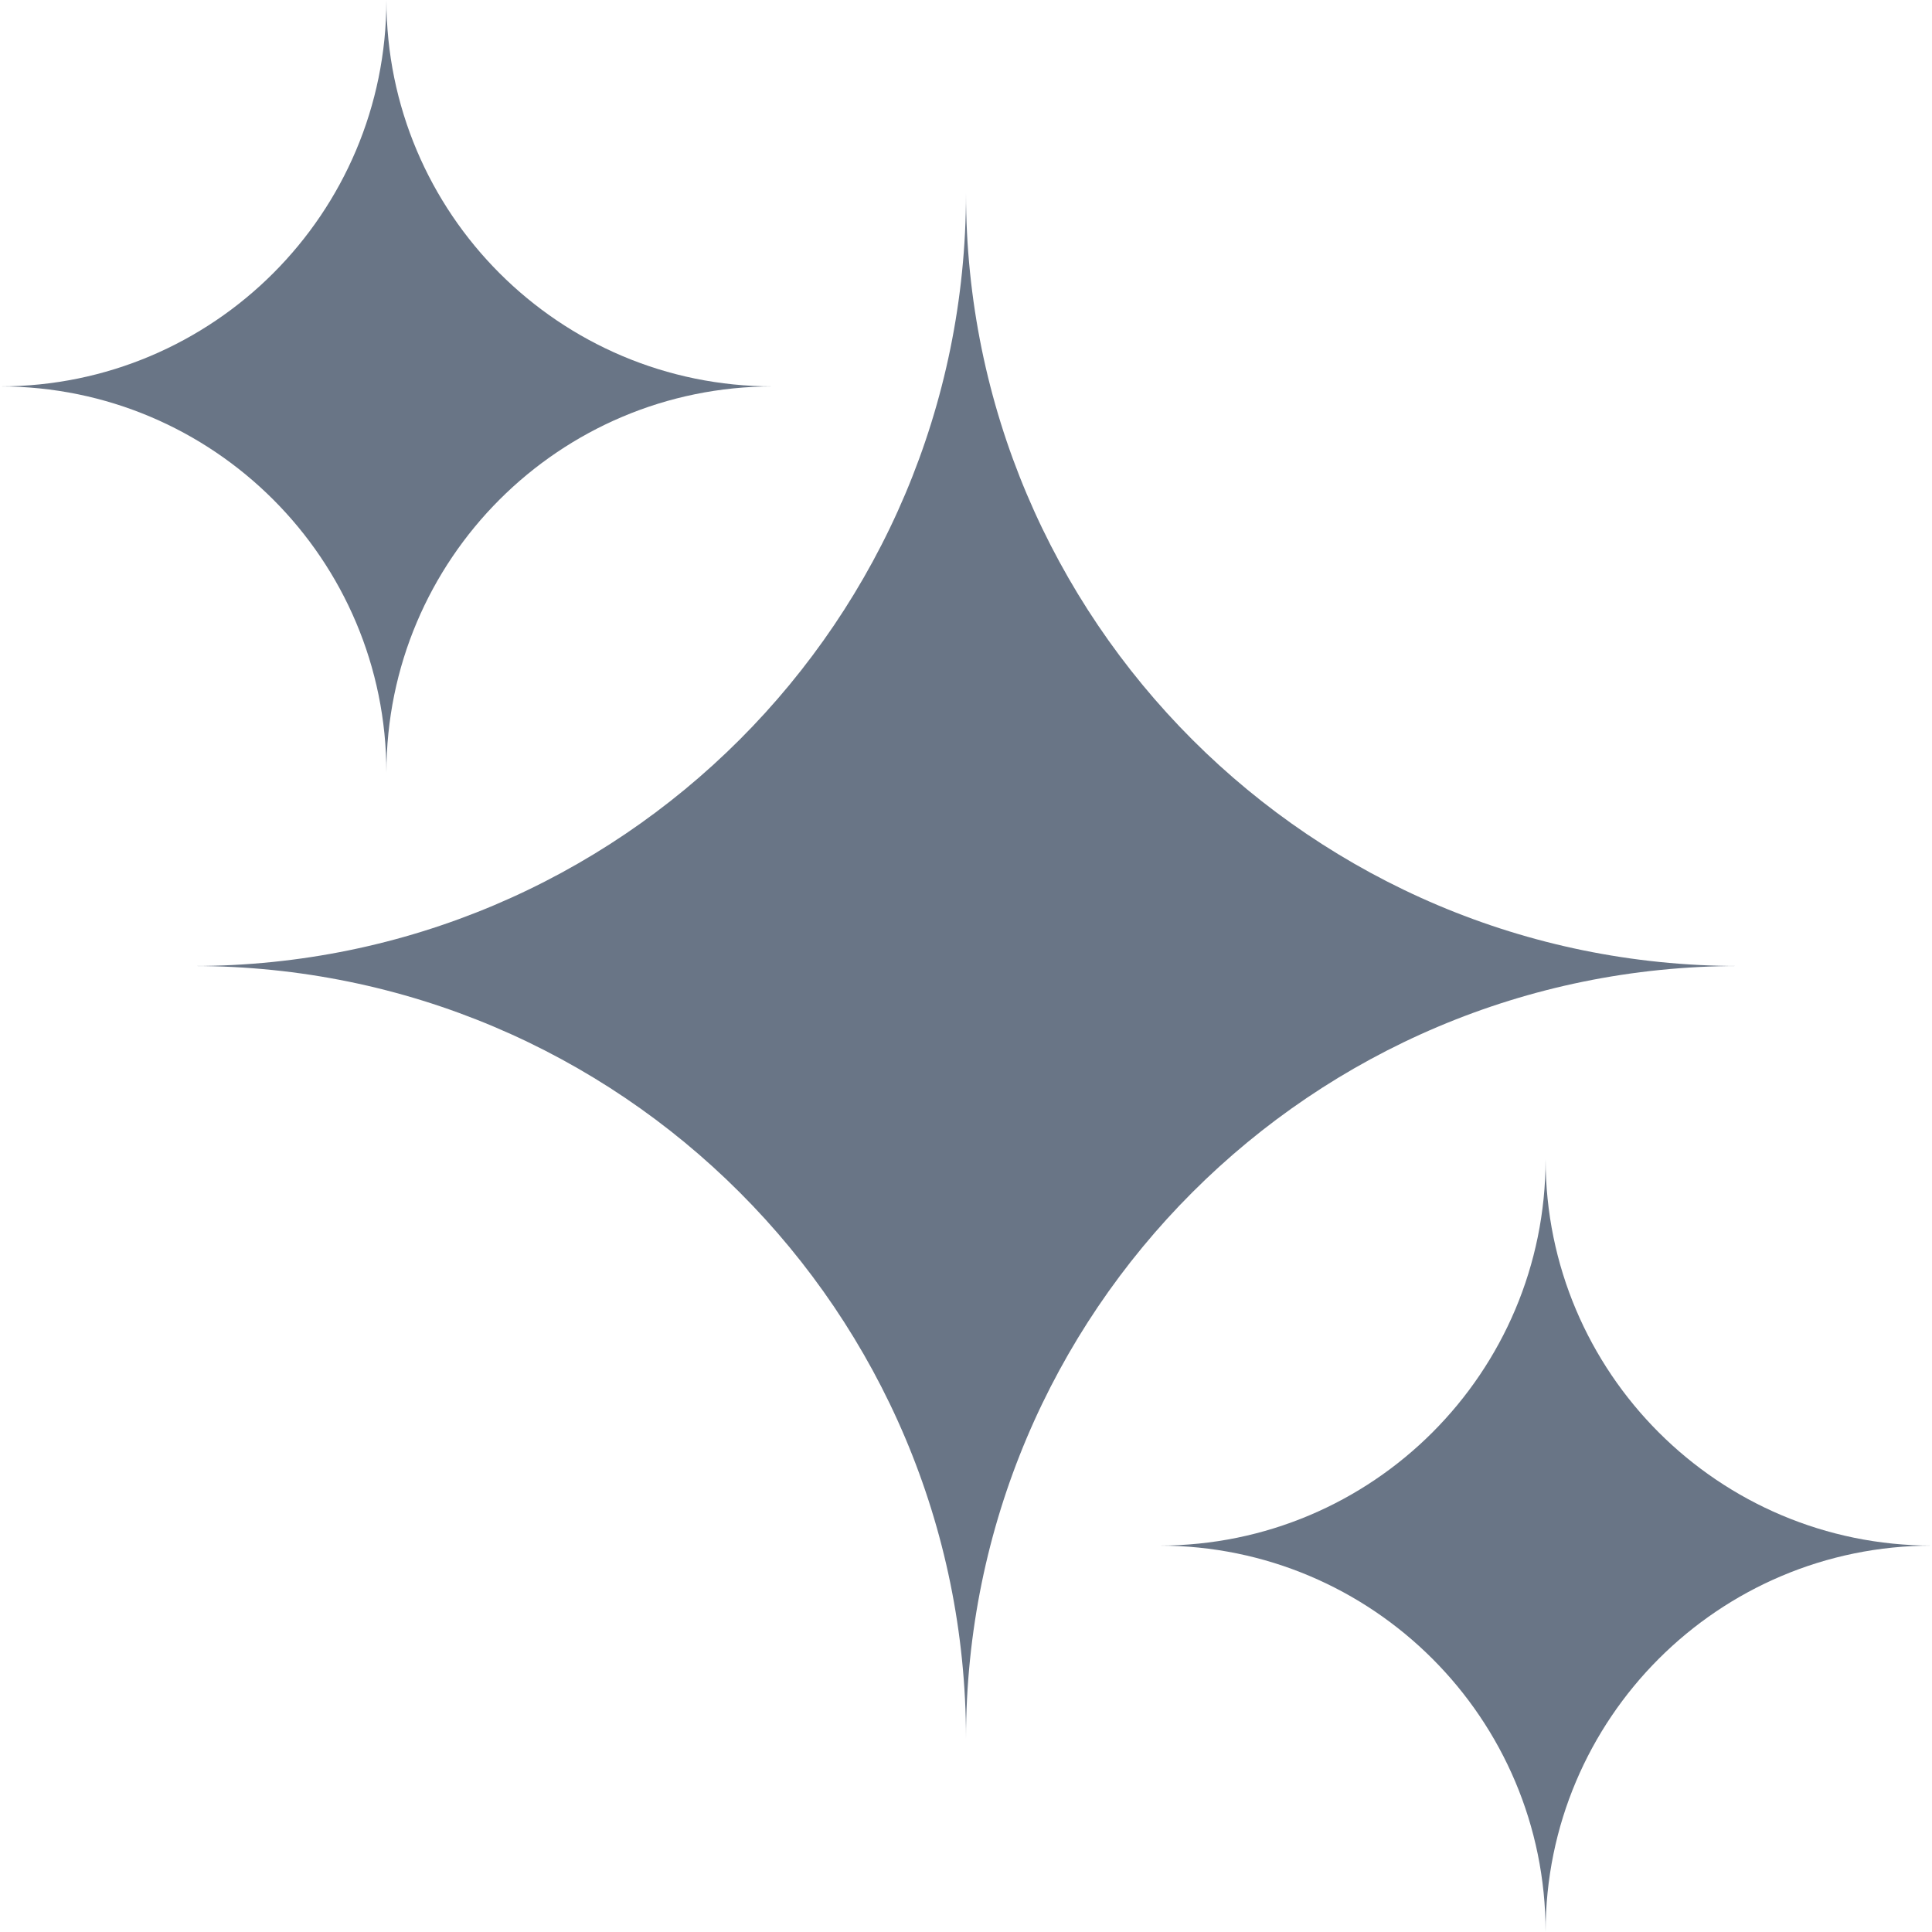
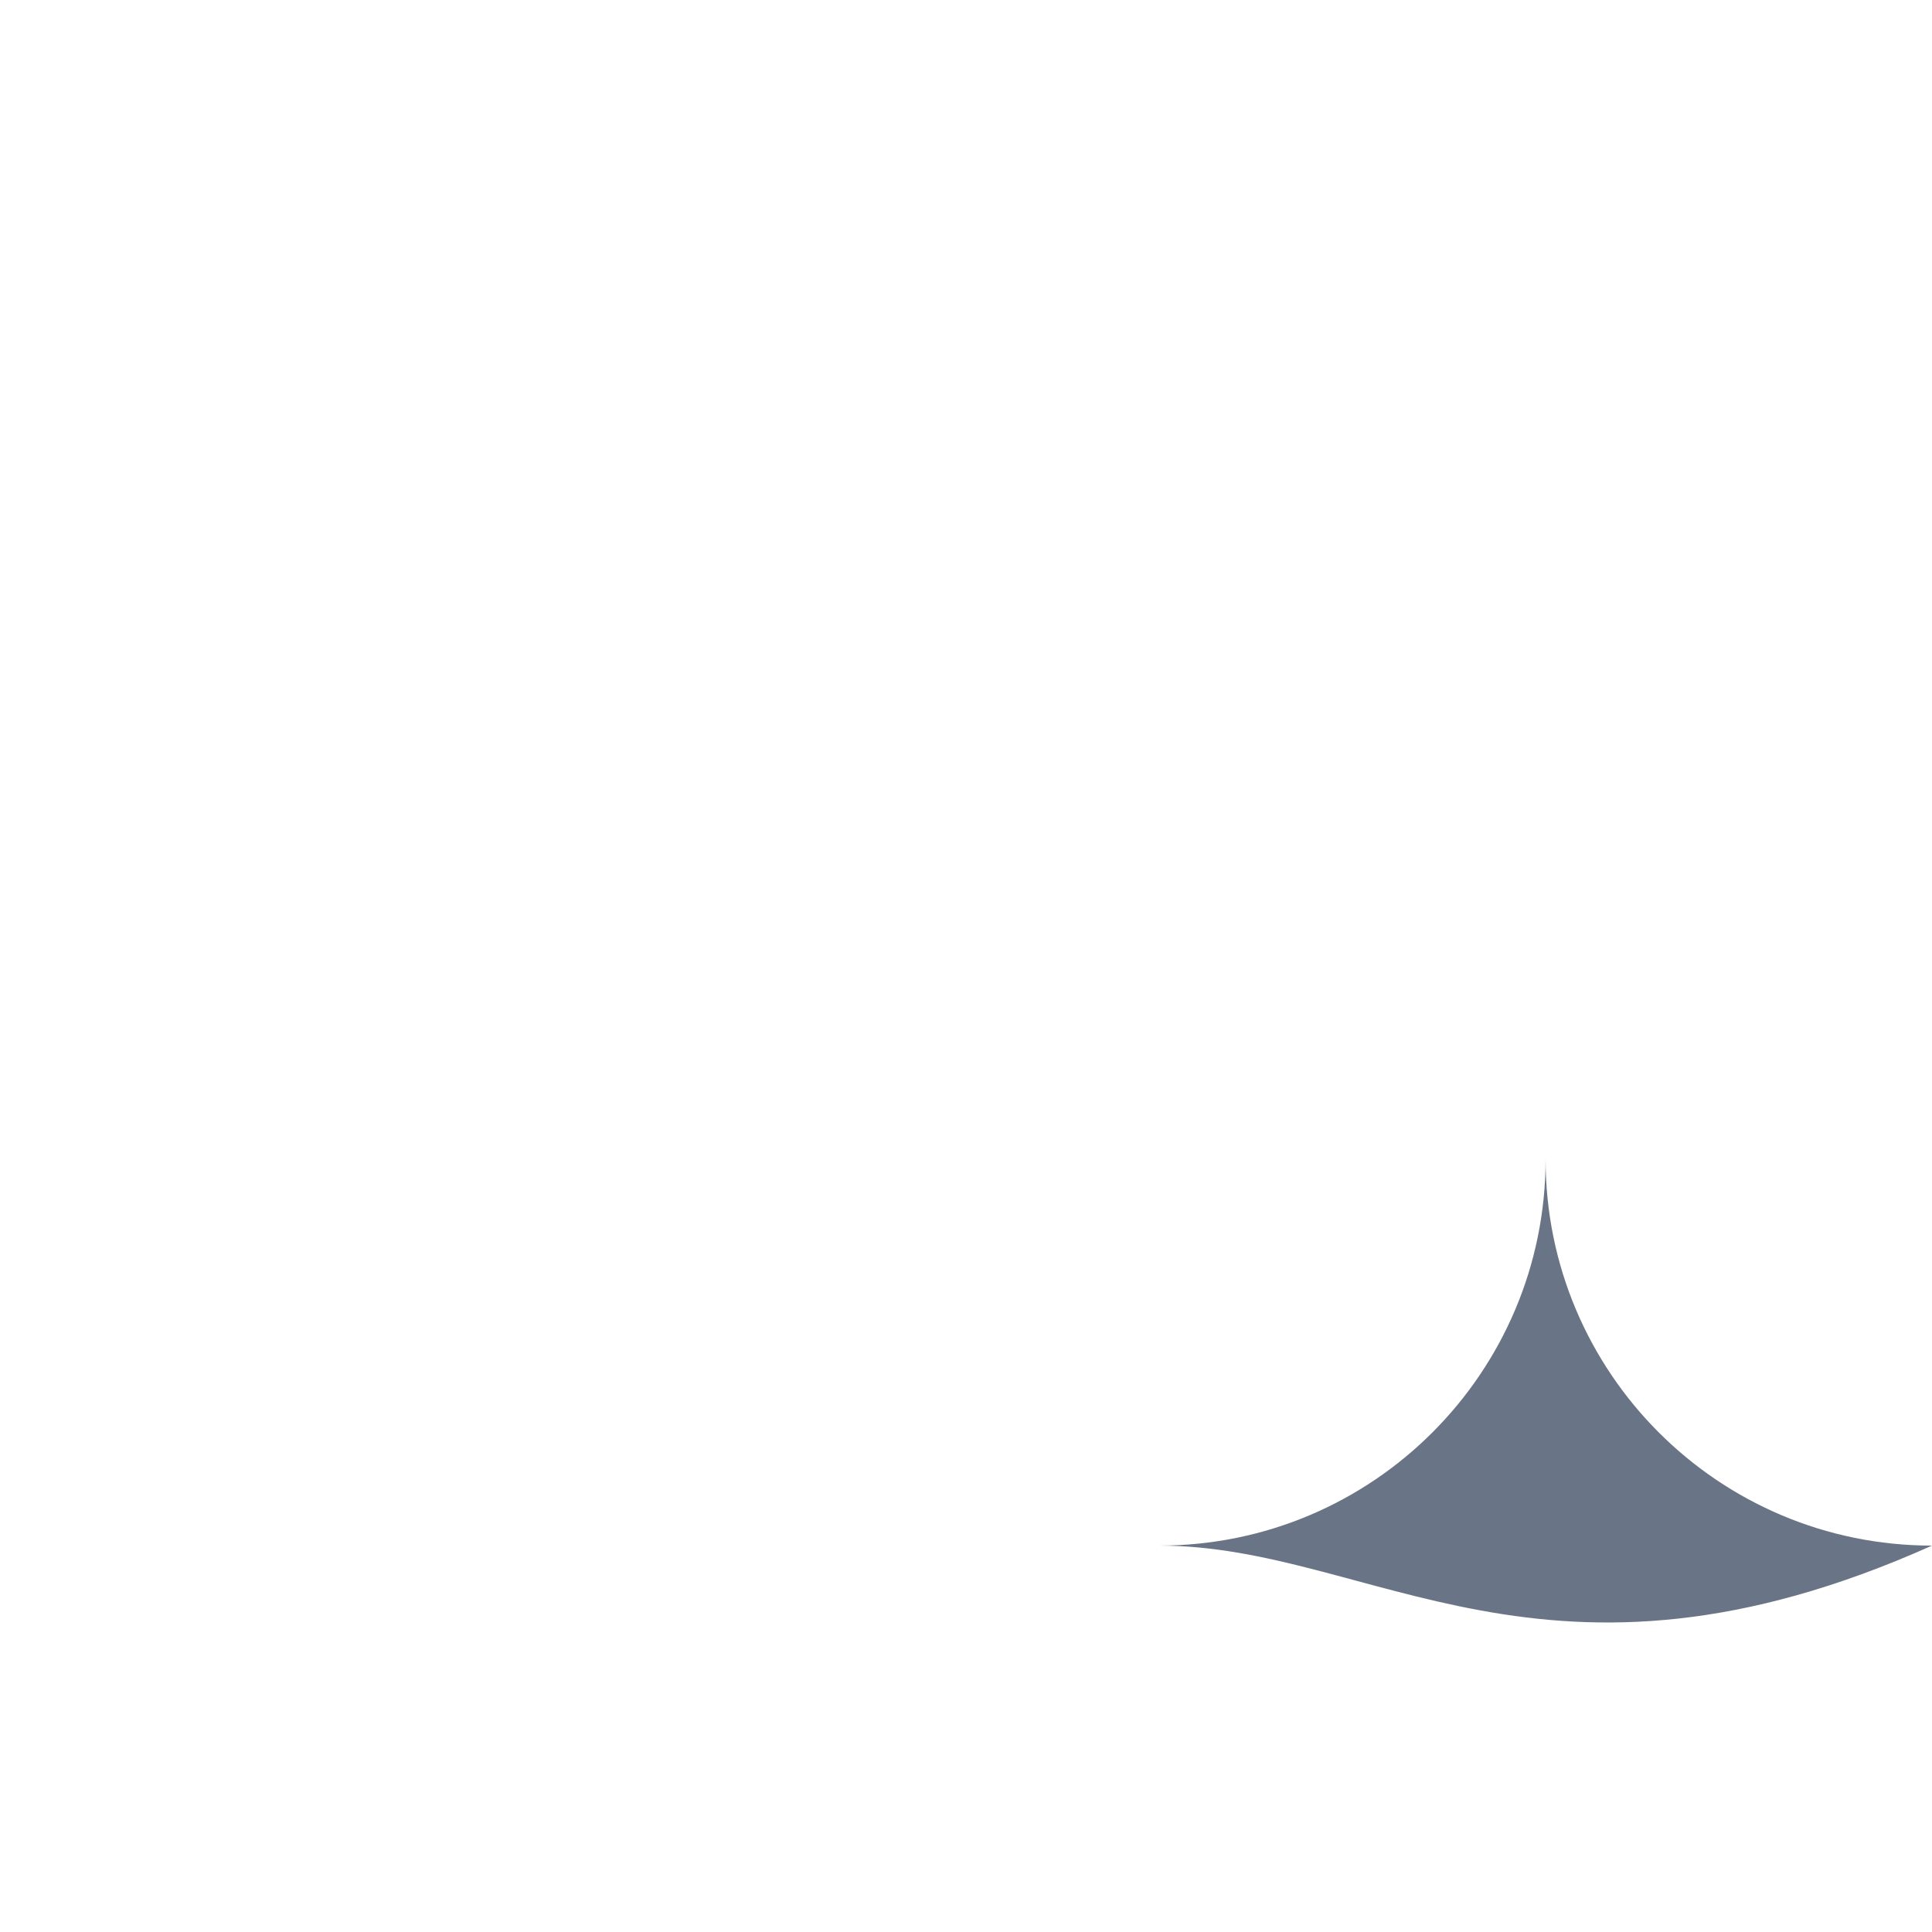
<svg xmlns="http://www.w3.org/2000/svg" width="24" height="24" viewBox="0 0 24 24" fill="none">
-   <path fill-rule="evenodd" clip-rule="evenodd" d="M2.4 12C7.702 12 12 7.702 12 2.4C12 7.702 16.298 12 21.6 12C16.298 12 12 16.298 12 21.6C12 16.298 7.702 12 2.4 12Z" fill="#697586" />
-   <path fill-rule="evenodd" clip-rule="evenodd" d="M14.4 19.2C17.051 19.2 19.2 17.051 19.2 14.4C19.2 17.051 21.349 19.2 24 19.2C21.349 19.2 19.2 21.349 19.2 24C19.2 21.349 17.051 19.2 14.4 19.2Z" fill="#697586" />
-   <path fill-rule="evenodd" clip-rule="evenodd" d="M0 4.8C2.651 4.8 4.8 2.651 4.8 0C4.8 2.651 6.949 4.8 9.6 4.8C6.949 4.8 4.8 6.949 4.8 9.6C4.8 6.949 2.651 4.8 0 4.8Z" fill="#697586" />
+   <path fill-rule="evenodd" clip-rule="evenodd" d="M14.4 19.2C17.051 19.2 19.2 17.051 19.2 14.4C19.2 17.051 21.349 19.2 24 19.2C19.2 21.349 17.051 19.2 14.4 19.2Z" fill="#697586" />
</svg>